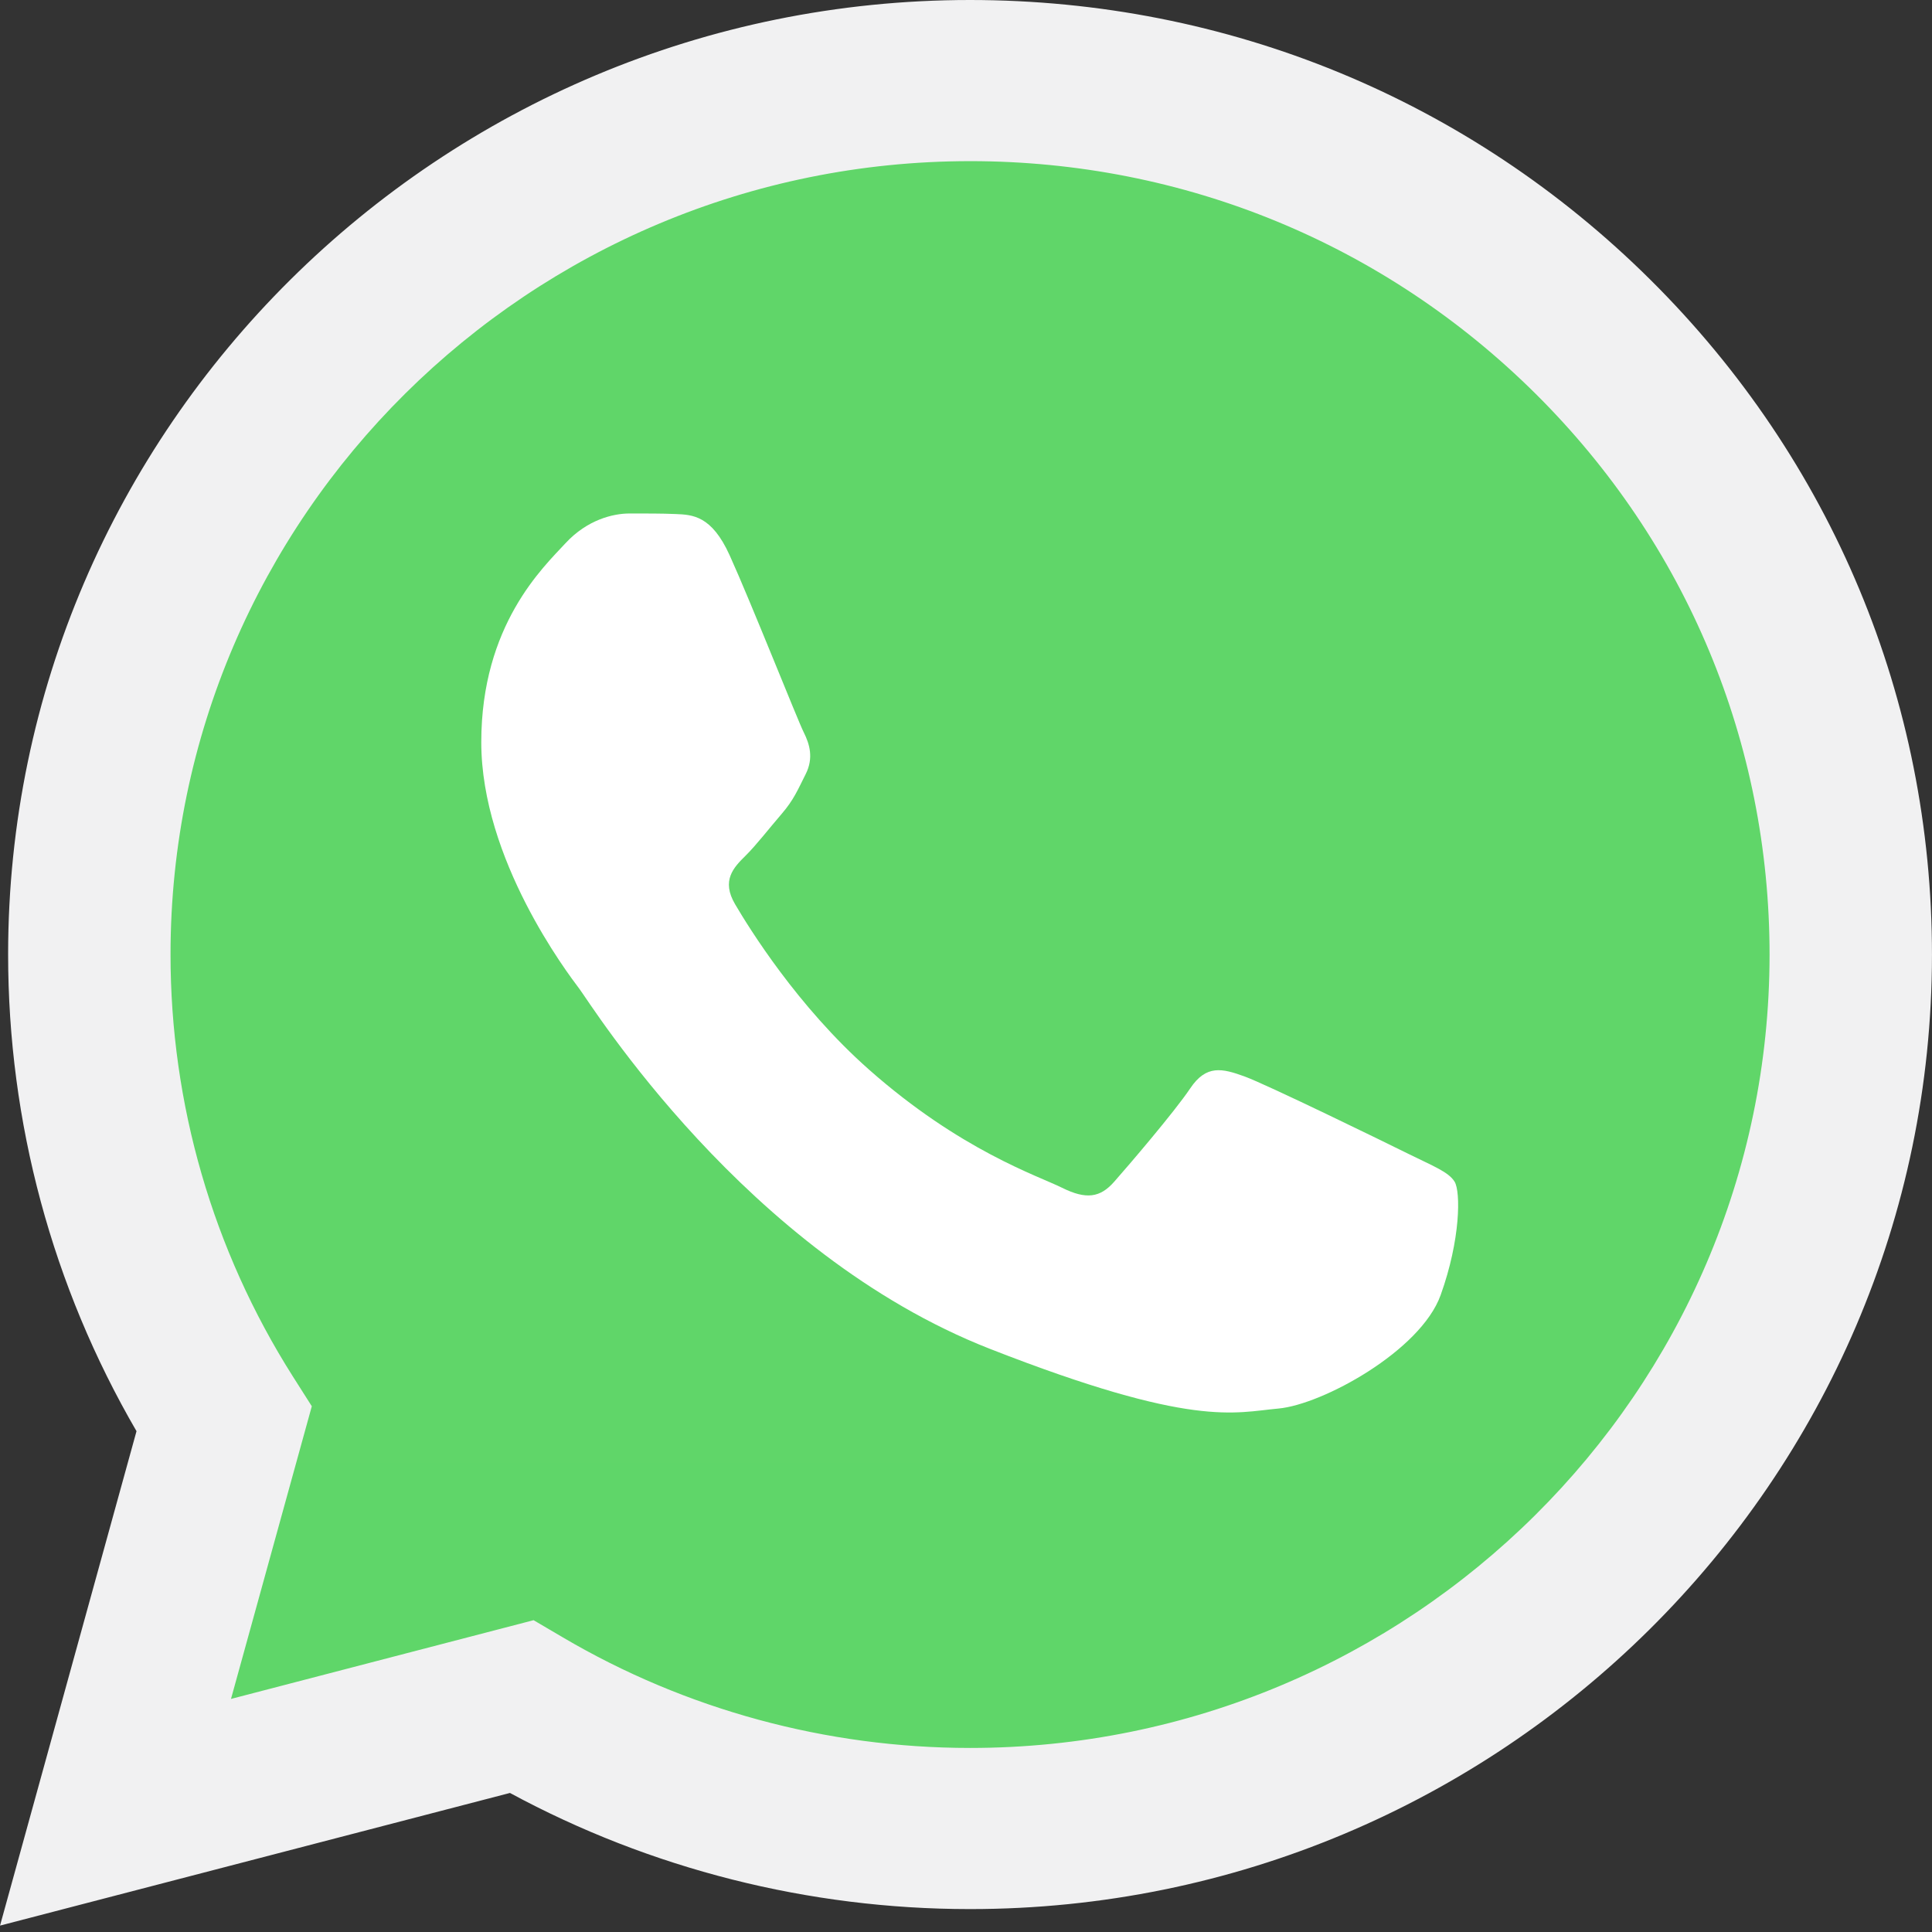
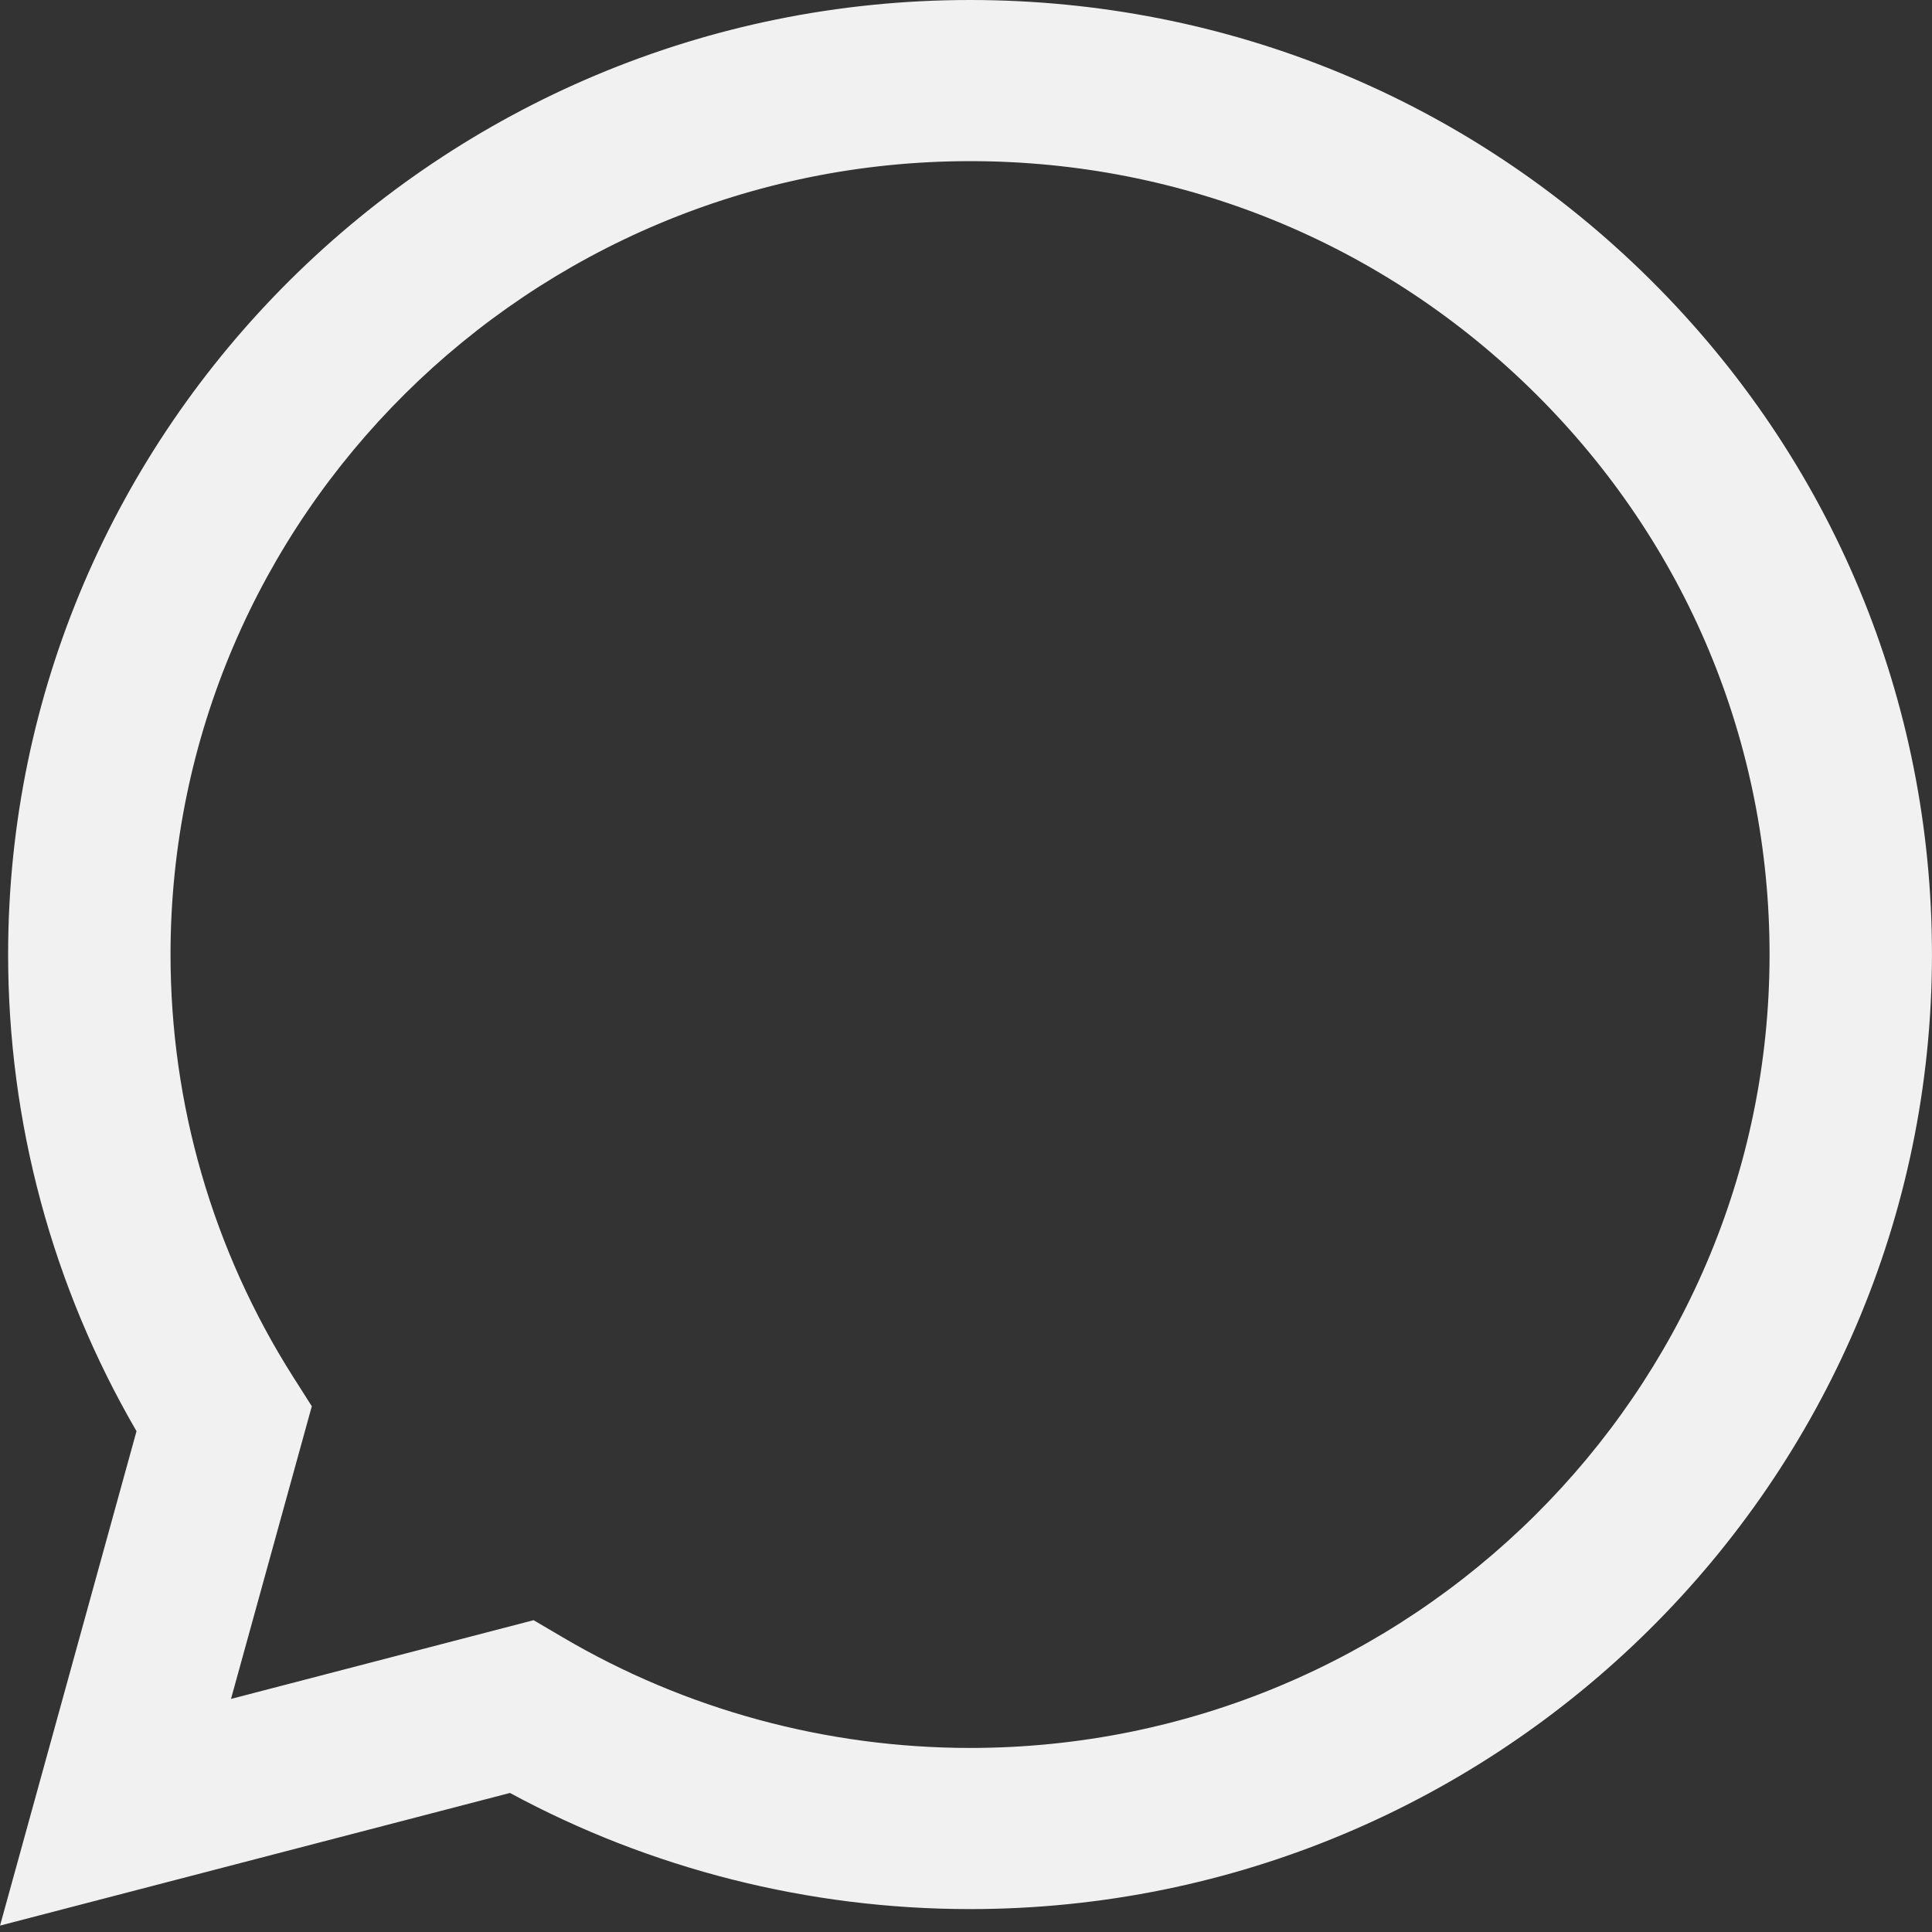
<svg xmlns="http://www.w3.org/2000/svg" width="64" height="64" viewBox="0 0 64 64" fill="none">
  <rect x="0" y="0" width="64" height="64" fill="#333333" stroke="none" />
  <g clip-path="url(#clip0_4127_221)">
-     <path d="M1.367 31.617C1.366 36.994 2.782 42.245 5.474 46.873L1.11 62.684L17.417 58.442C21.927 60.878 26.981 62.155 32.116 62.155H32.13C49.083 62.155 62.883 48.466 62.89 31.641C62.893 23.488 59.697 15.821 53.888 10.053C48.081 4.286 40.358 1.108 32.129 1.104C15.174 1.104 1.374 14.792 1.367 31.617" fill="url(#paint0_linear_4127_221)" />
    <path d="M0.269 31.607C0.267 37.178 1.734 42.616 4.522 47.41L0.001 63.788L16.893 59.394C21.548 61.912 26.788 63.239 32.12 63.241H32.134C49.695 63.241 63.991 49.06 63.999 31.632C64.002 23.186 60.69 15.244 54.674 9.27C48.658 3.296 40.658 0.003 32.134 0C14.57 0 0.276 14.179 0.269 31.607ZM10.329 46.584L9.698 45.591C7.047 41.407 5.647 36.573 5.649 31.609C5.655 17.123 17.535 5.338 32.144 5.338C39.219 5.341 45.867 8.078 50.868 13.043C55.869 18.009 58.62 24.61 58.619 31.63C58.612 46.116 46.731 57.903 32.134 57.903H32.124C27.37 57.9 22.709 56.633 18.644 54.24L17.676 53.671L7.652 56.279L10.329 46.584Z" fill="#F1F1F2" />
-     <path d="M24.17 18.393C23.573 17.078 22.946 17.051 22.378 17.028C21.914 17.008 21.383 17.01 20.852 17.01C20.321 17.01 19.459 17.208 18.73 17.998C18 18.789 15.943 20.7 15.943 24.587C15.943 28.474 18.796 32.23 19.194 32.758C19.592 33.285 24.701 41.516 32.794 44.683C39.52 47.315 40.889 46.791 42.348 46.66C43.808 46.528 47.059 44.749 47.722 42.904C48.386 41.059 48.386 39.478 48.187 39.148C47.988 38.819 47.457 38.621 46.661 38.226C45.865 37.831 41.95 35.92 41.22 35.656C40.49 35.392 39.96 35.261 39.429 36.052C38.898 36.842 37.373 38.621 36.908 39.148C36.444 39.676 35.979 39.742 35.183 39.347C34.387 38.95 31.822 38.117 28.78 35.426C26.413 33.332 24.816 30.745 24.351 29.954C23.887 29.165 24.301 28.736 24.701 28.343C25.058 27.989 25.497 27.42 25.895 26.959C26.292 26.498 26.425 26.169 26.69 25.642C26.956 25.114 26.823 24.653 26.624 24.258C26.425 23.863 24.878 19.955 24.17 18.393Z" fill="white" />
  </g>
  <defs>
    <linearGradient id="paint0_linear_4127_221" x1="3090.14" y1="6159.12" x2="3090.14" y2="1.104" gradientUnits="userSpaceOnUse">
      <stop stop-color="#1FAF38" />
      <stop offset="1" stop-color="#60D669" />
    </linearGradient>
    <clipPath id="clip0_4127_221">
      <rect width="64" height="64" fill="white" />
    </clipPath>
  </defs>
</svg>